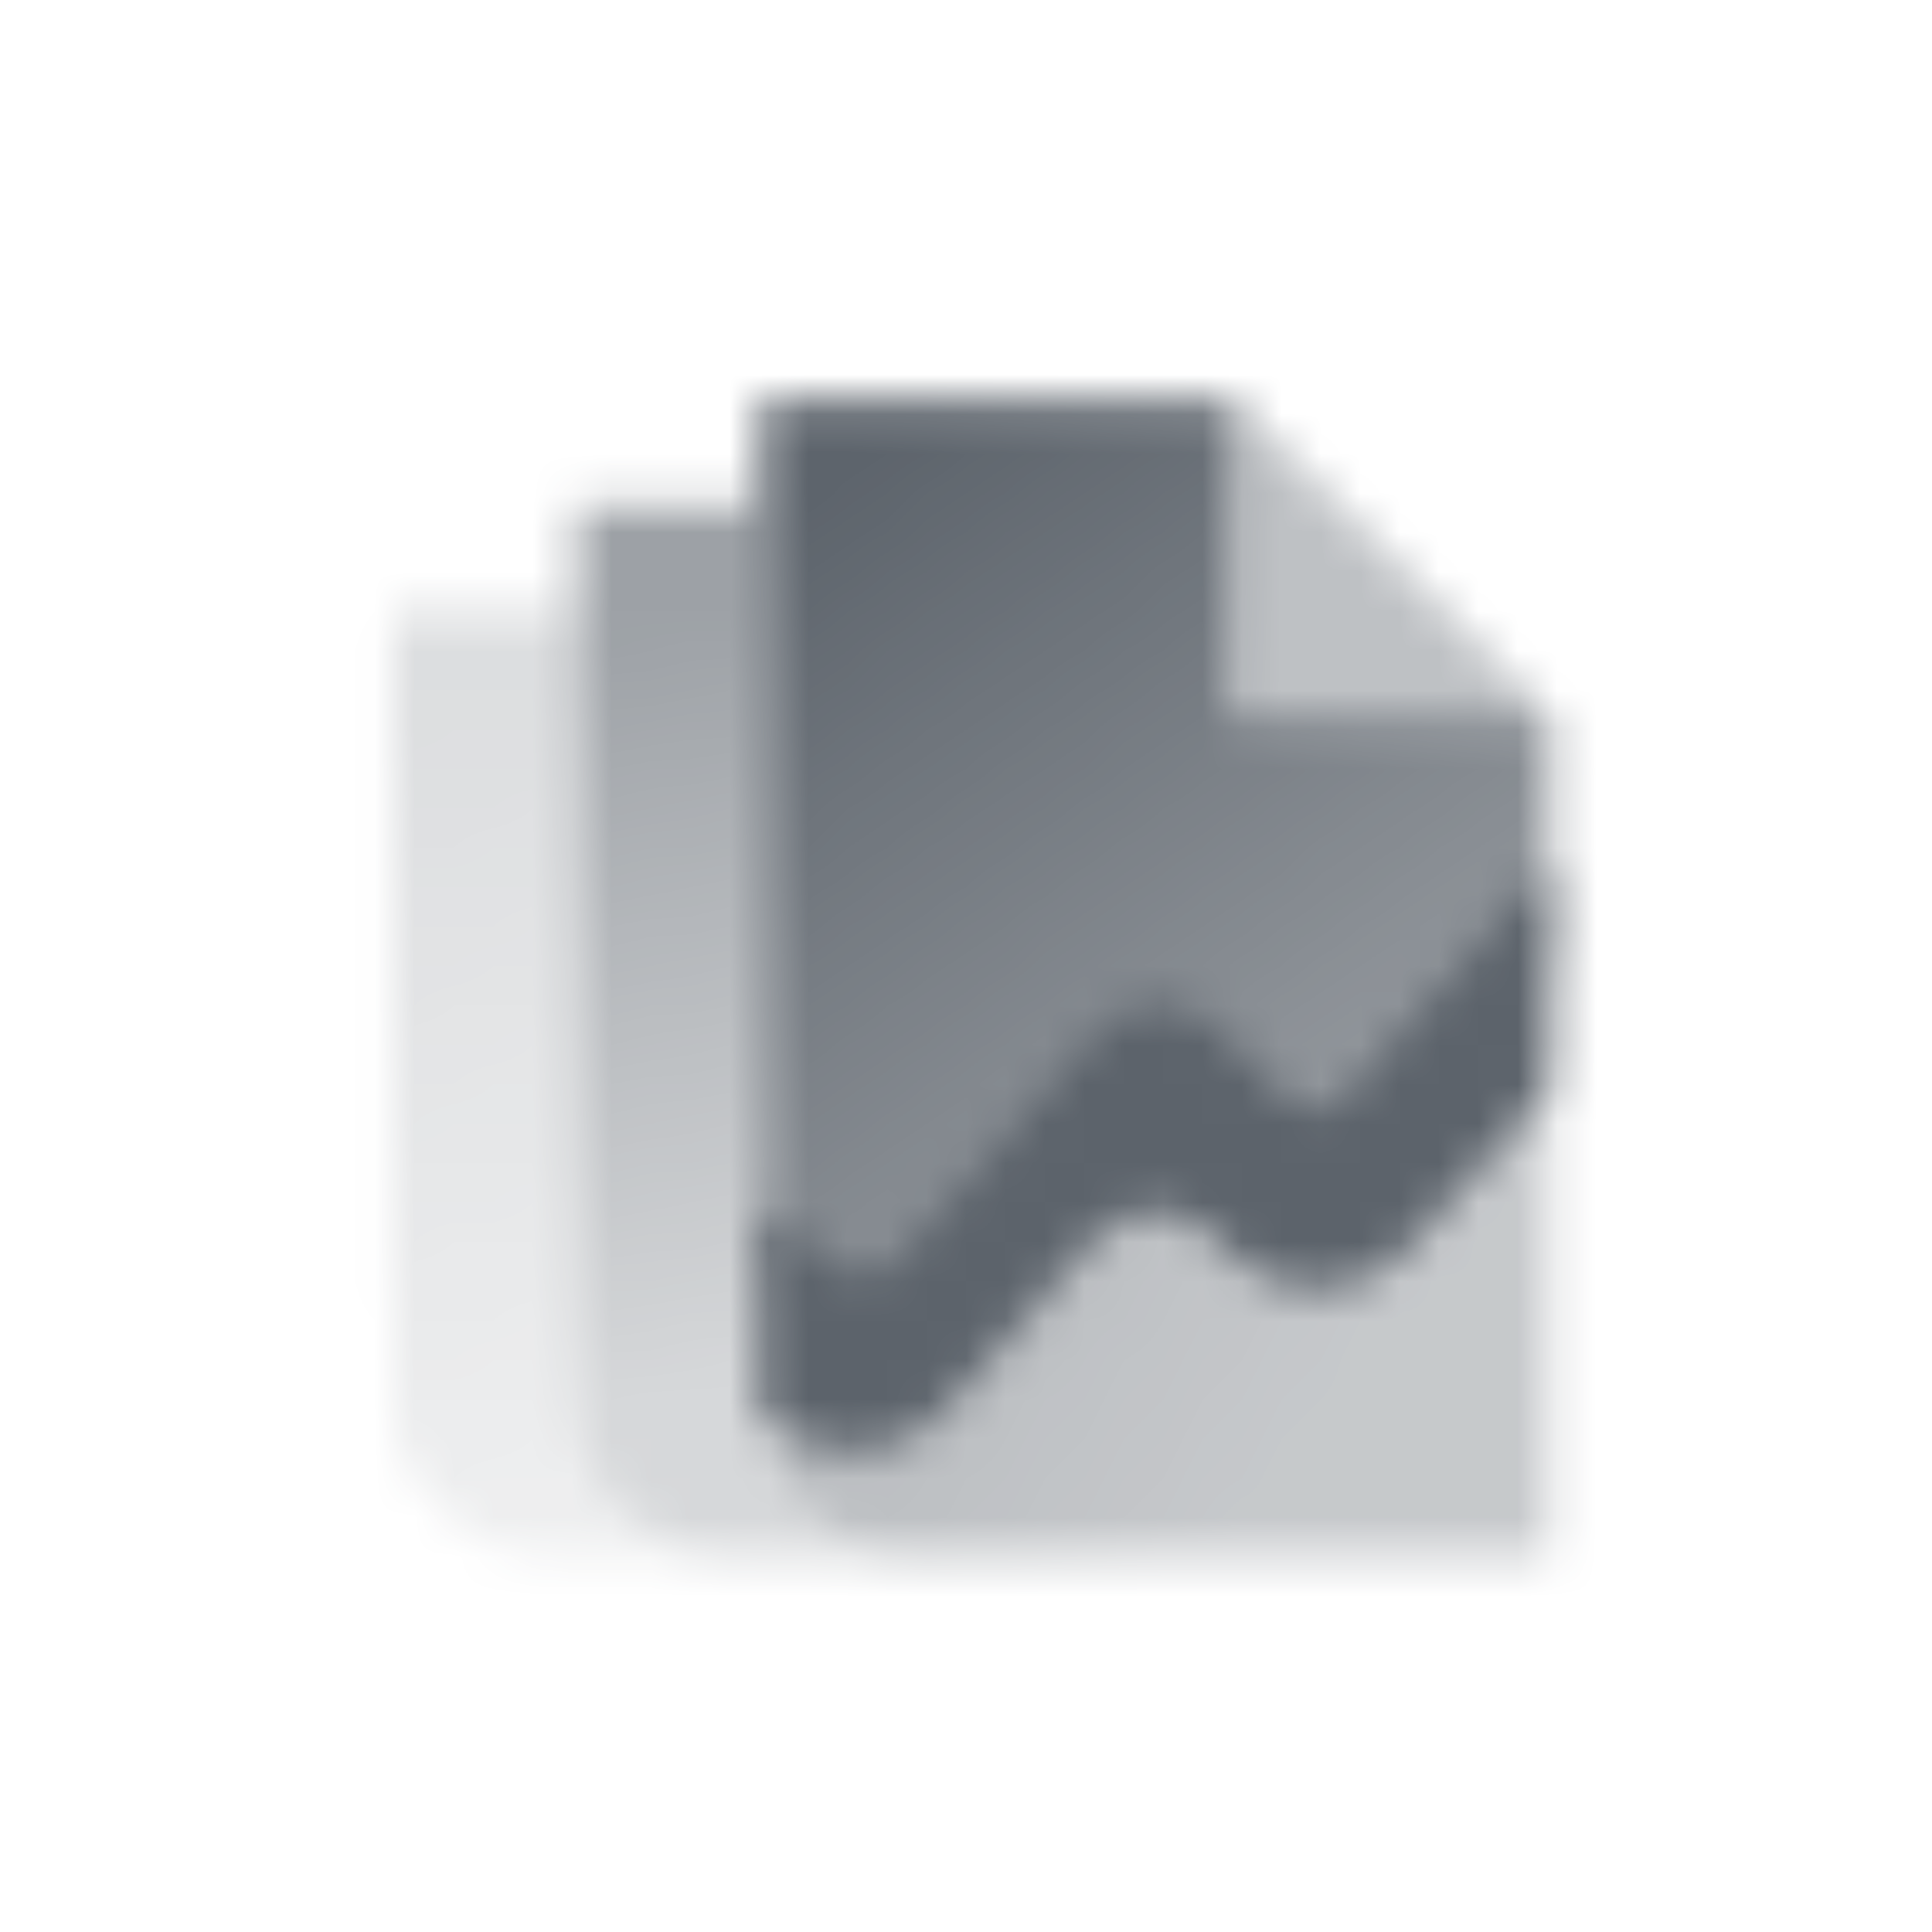
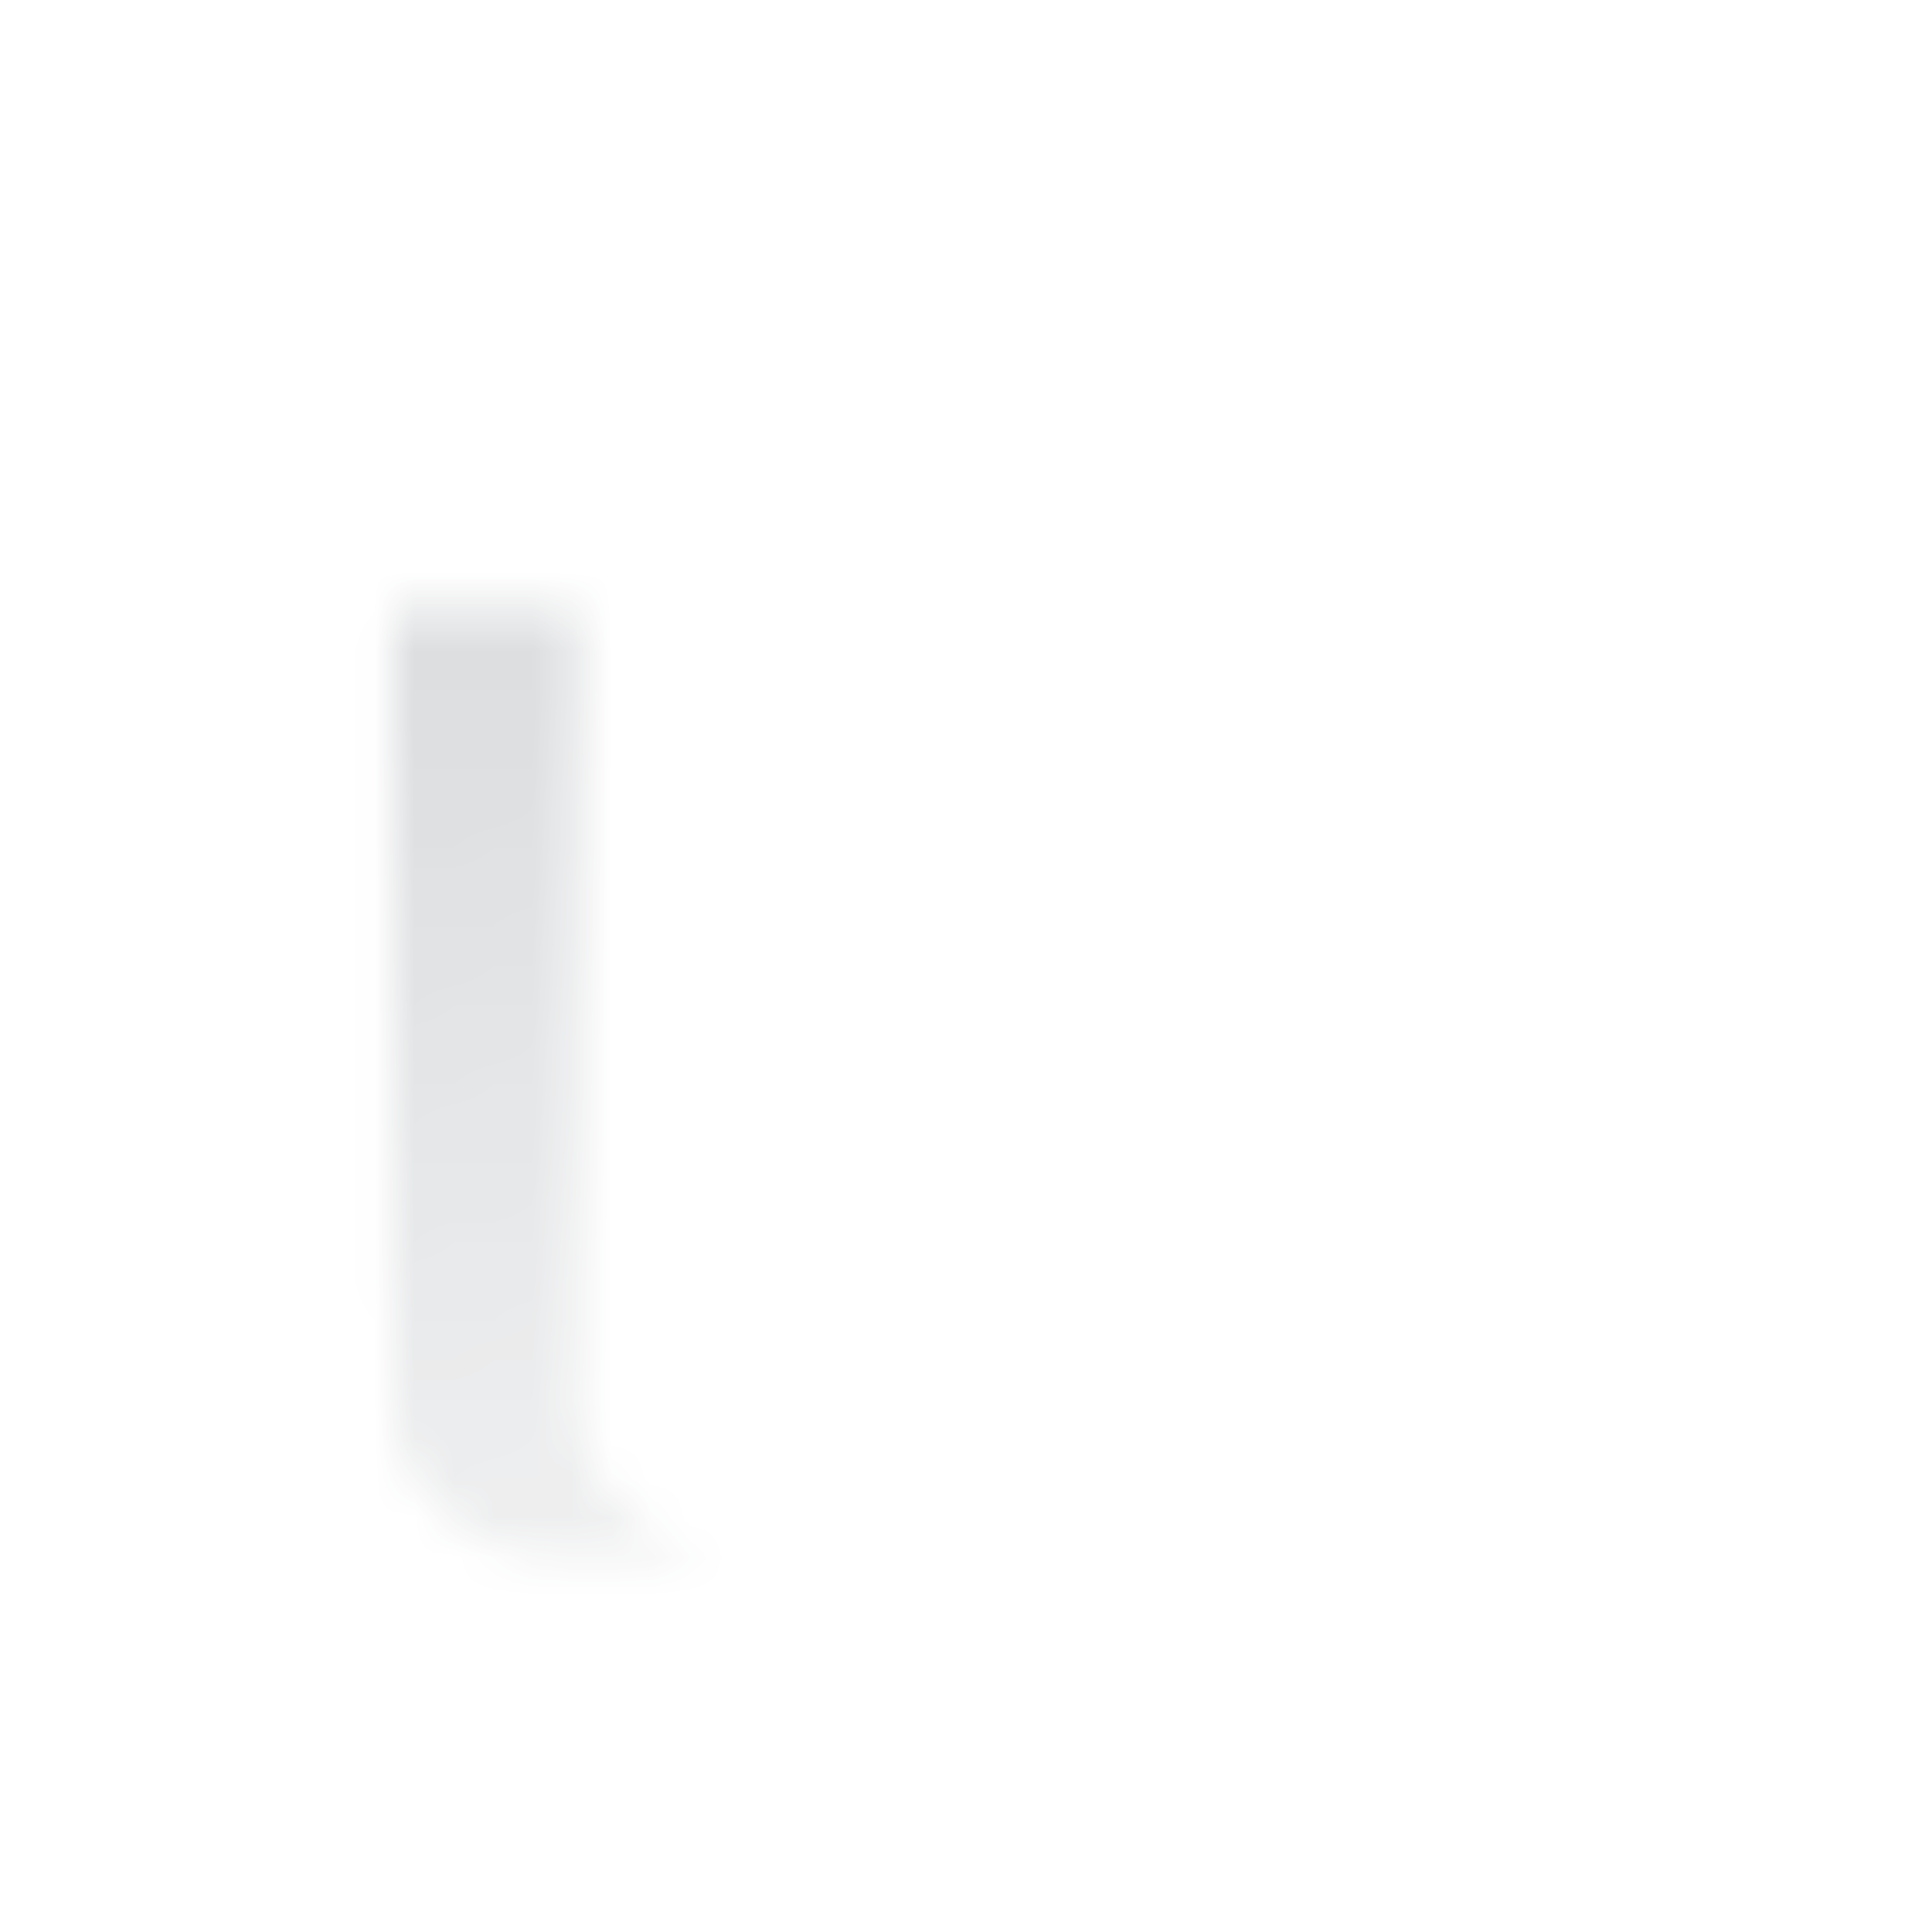
<svg xmlns="http://www.w3.org/2000/svg" width="49" height="49" viewBox="0 0 49 49" fill="none">
  <mask id="mask0_469_3686" style="mask-type:alpha" maskUnits="userSpaceOnUse" x="9" y="10" width="31" height="30">
-     <path fill-rule="evenodd" clip-rule="evenodd" d="M14.625 12.804H19.292V35.47C19.292 37.679 21.082 39.47 23.292 39.47H18.625C16.416 39.47 14.625 37.679 14.625 35.47V12.804Z" fill="url(#paint0_linear_469_3686)" />
    <path opacity="0.7" fill-rule="evenodd" clip-rule="evenodd" d="M14.625 15.471V35.471C14.625 37.68 16.416 39.471 18.625 39.471H13.958C11.749 39.471 9.958 37.68 9.958 35.471V15.471H14.625Z" fill="url(#paint1_linear_469_3686)" />
-     <path fill-rule="evenodd" clip-rule="evenodd" d="M19.292 10.137H31.292V18.137H39.292V24.137L33.292 30.803L29.292 26.803L21.959 34.803L19.292 32.137V10.137Z" fill="url(#paint2_linear_469_3686)" />
-     <path opacity="0.5" fill-rule="evenodd" clip-rule="evenodd" d="M39.292 23.515C39.12 23.568 38.957 23.67 38.82 23.829L34.864 28.406C34.48 28.85 33.828 29.443 33.292 29.471C32.804 29.495 32.404 29.077 32.024 28.681C31.967 28.622 31.911 28.563 31.856 28.507L30.849 27.488C30.007 26.635 28.627 26.681 27.842 27.59L23.338 32.8C23.25 32.902 23.154 33.03 23.052 33.166C22.731 33.594 22.35 34.104 21.959 34.137C21.625 34.165 21.283 33.814 20.967 33.488C20.822 33.339 20.683 33.195 20.551 33.095L19.607 32.378C19.507 32.302 19.401 32.248 19.292 32.214V35.471C19.292 37.68 21.083 39.471 23.292 39.471H39.292V23.515Z" fill="url(#paint3_linear_469_3686)" />
-     <path fill-rule="evenodd" clip-rule="evenodd" d="M39.292 21.914L34.138 27.804C33.746 28.252 33.056 28.275 32.635 27.854L30.849 26.069C30.007 25.226 28.627 25.272 27.842 26.169L22.709 32.035C22.354 32.44 21.747 32.504 21.316 32.181L19.292 30.663V35.471C19.292 35.59 19.297 35.709 19.308 35.826L19.787 36.186C21.08 37.156 22.903 36.965 23.967 35.748L27.753 31.421C28.57 30.488 30.02 30.482 30.844 31.409L31.085 31.68C32.321 33.07 34.496 33.062 35.721 31.662L39.292 27.581V21.914Z" fill="black" />
-     <path opacity="0.4" d="M31.292 10.137V18.137H39.292L31.292 10.137Z" fill="black" />
  </mask>
  <g mask="url(#mask0_469_3686)">
    <path d="M8.625 8.804H40.625V40.804H8.625V8.804Z" fill="#5C636B" />
  </g>
  <defs>
    <linearGradient id="paint0_linear_469_3686" x1="19.998" y1="15.27" x2="23.16" y2="34.496" gradientUnits="userSpaceOnUse">
      <stop stop-opacity="0.6" />
      <stop offset="1" stop-opacity="0.25" />
    </linearGradient>
    <linearGradient id="paint1_linear_469_3686" x1="15.331" y1="17.691" x2="19.158" y2="37.427" gradientUnits="userSpaceOnUse">
      <stop stop-opacity="0.3" />
      <stop offset="1" stop-opacity="0.15" />
    </linearGradient>
    <linearGradient id="paint2_linear_469_3686" x1="23.667" y1="10.137" x2="38.066" y2="30.336" gradientUnits="userSpaceOnUse">
      <stop />
      <stop offset="1" stop-opacity="0.6" />
    </linearGradient>
    <linearGradient id="paint3_linear_469_3686" x1="23.167" y1="15.271" x2="39.752" y2="26.728" gradientUnits="userSpaceOnUse">
      <stop />
      <stop offset="1" stop-opacity="0.7" />
    </linearGradient>
  </defs>
</svg>